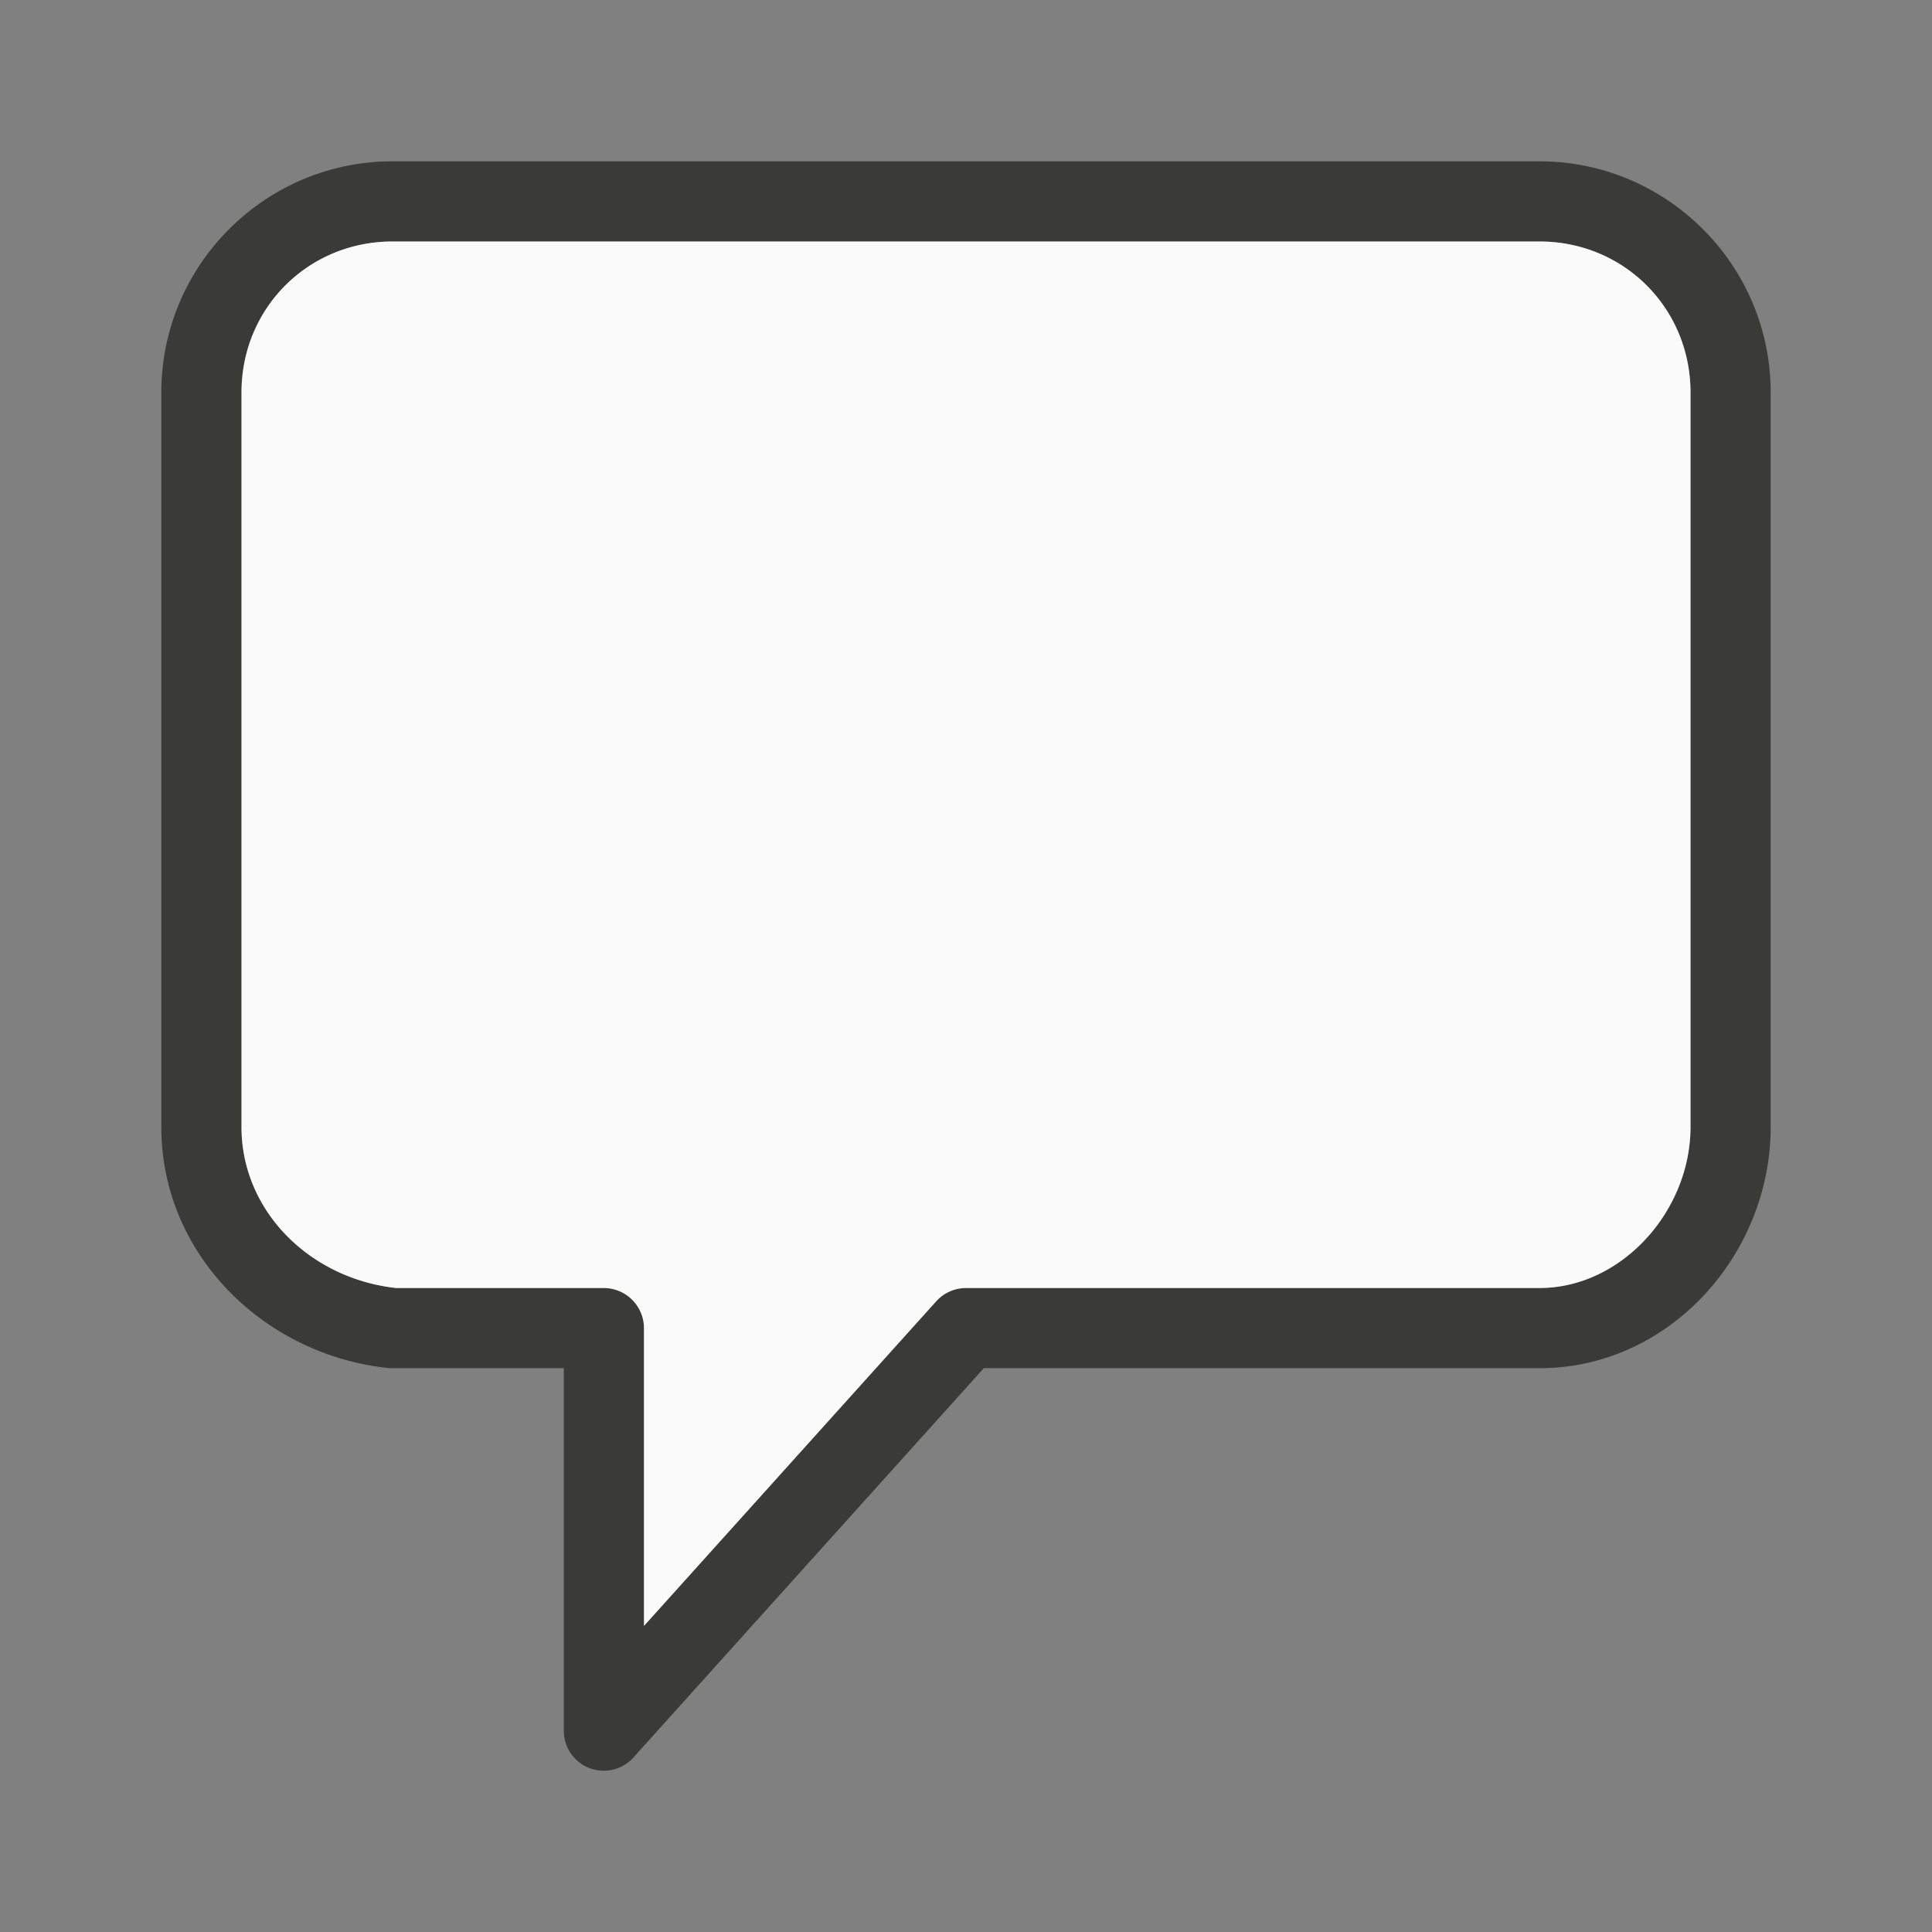
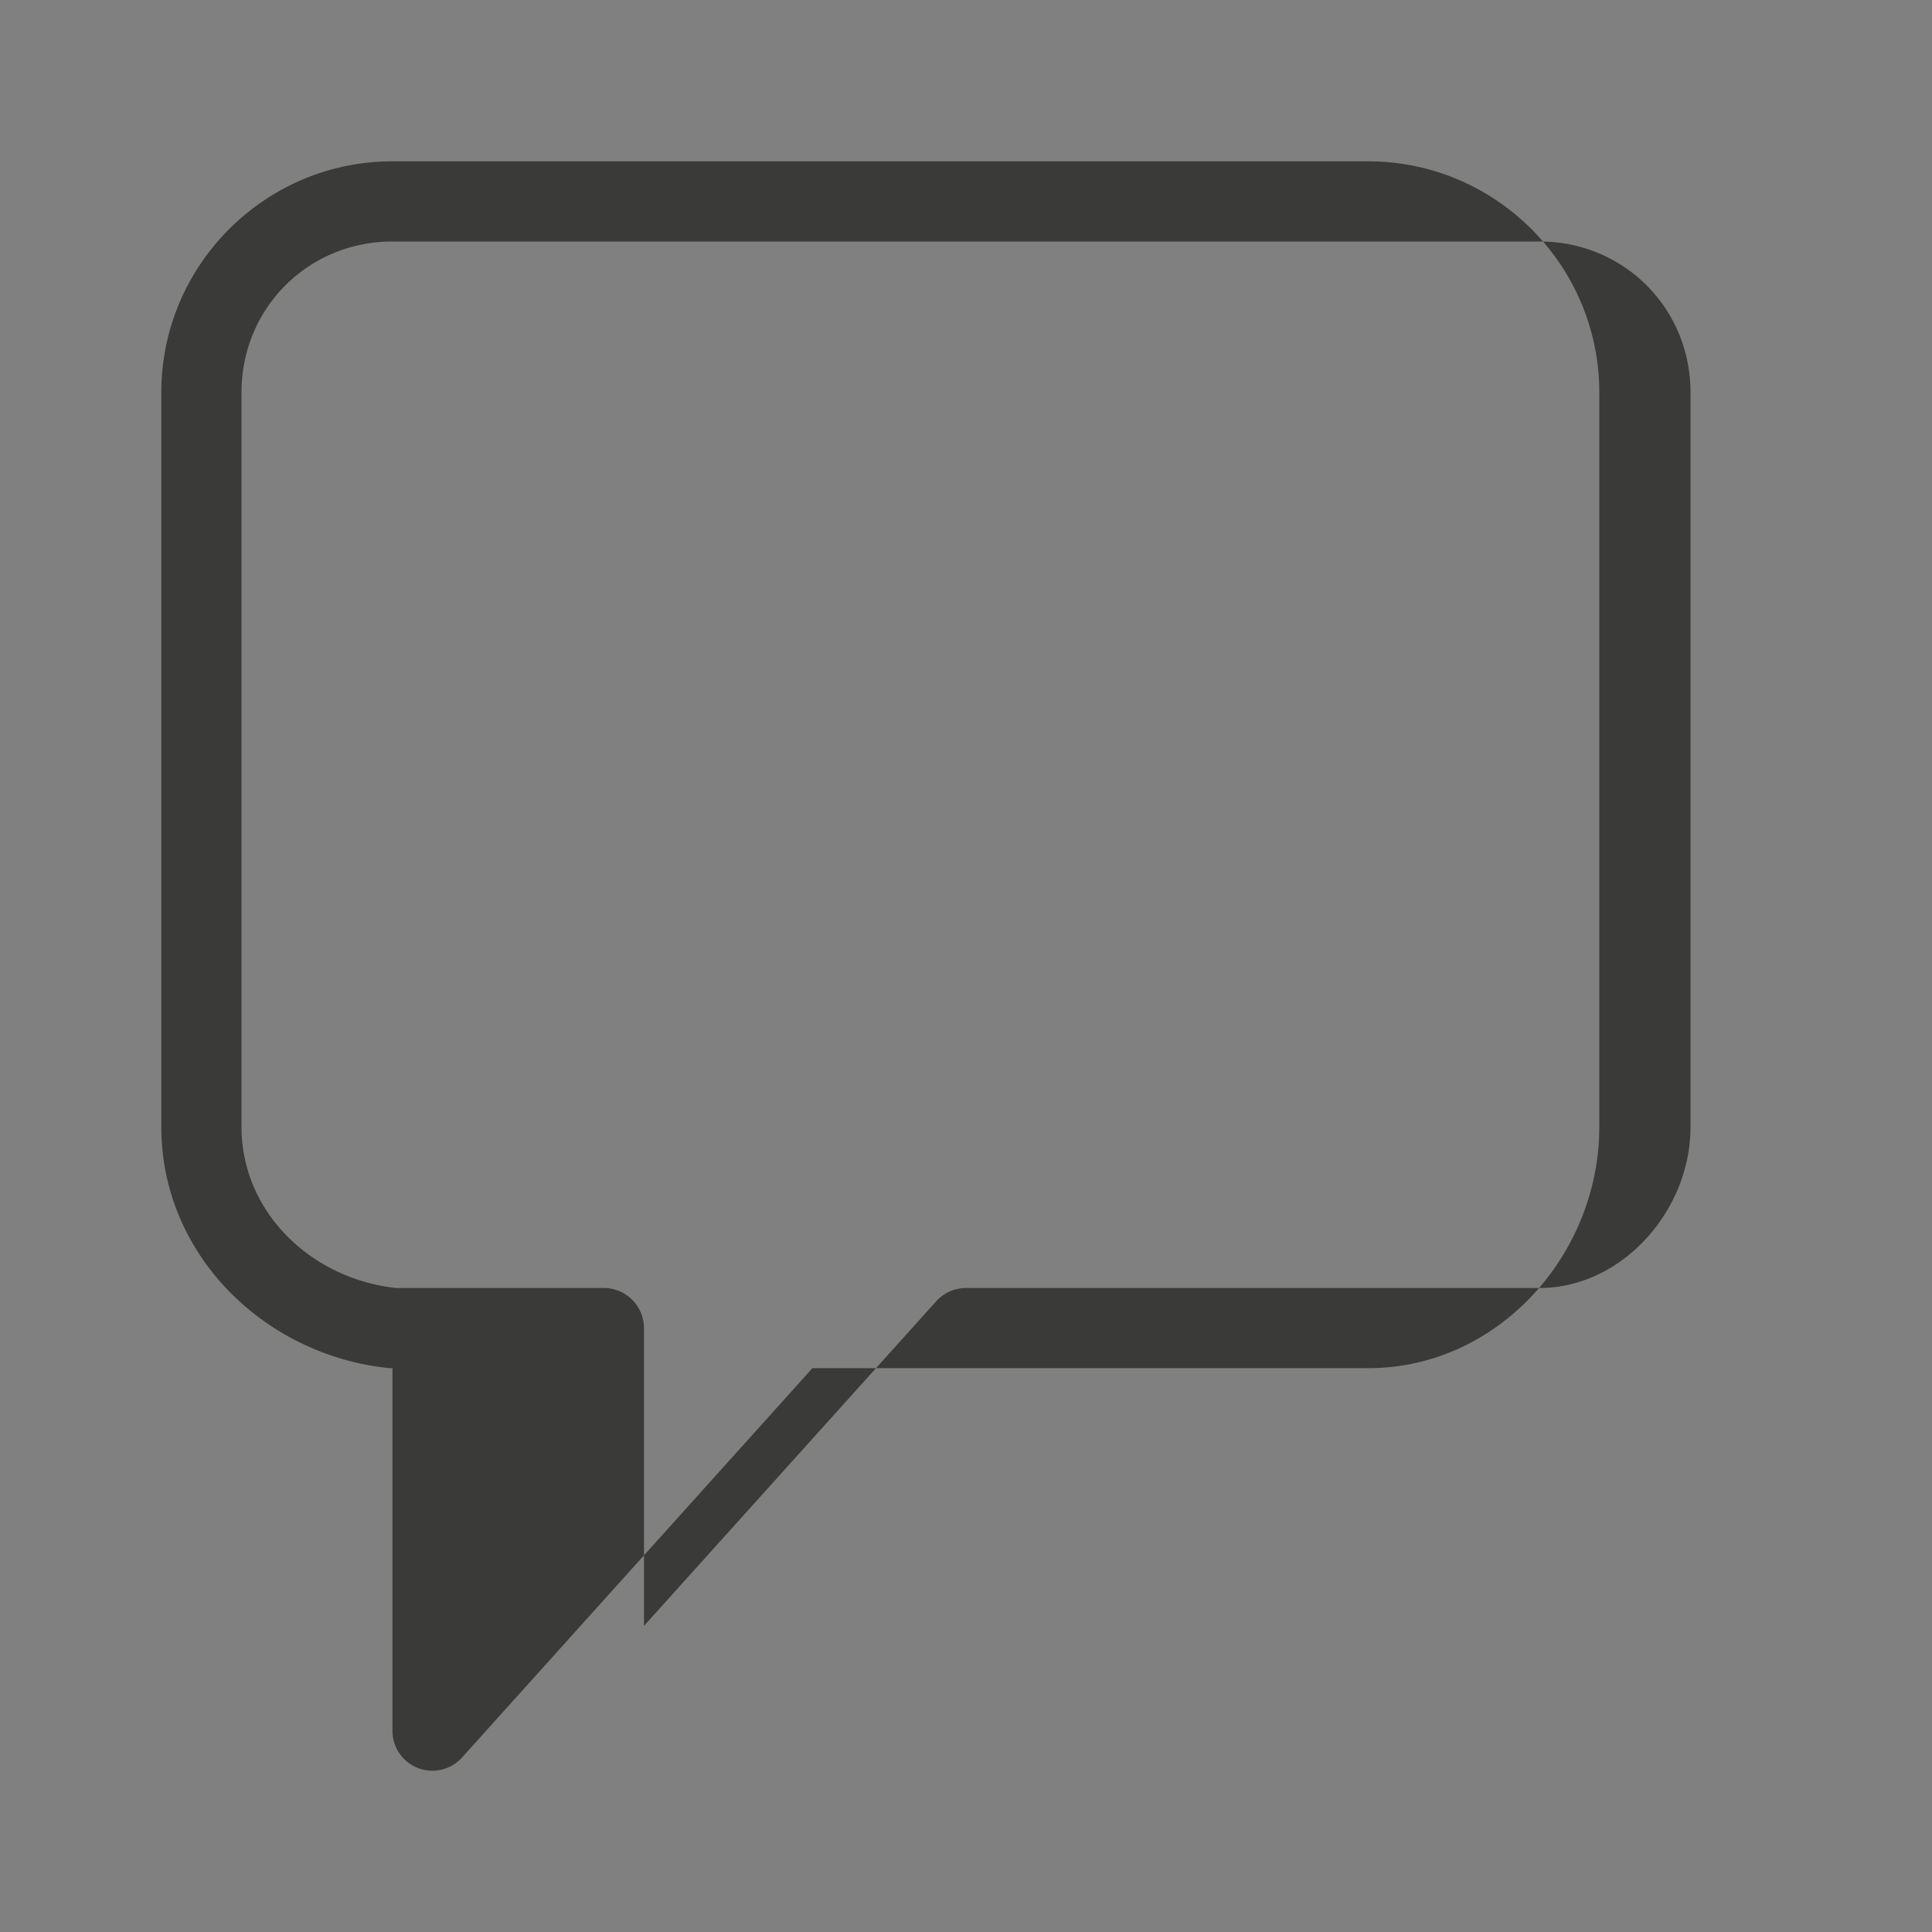
<svg xmlns="http://www.w3.org/2000/svg" viewBox="0 0 24 24">
  <rect x="0" y="0" width="24" height="24" fill="#808080" stroke="none" />
-   <path d="m4.875 2.004c-1.582 0-2.871 1.289-2.871 2.871v9.125c0 1.584 1.278 2.832 2.818 2.994a.496.496 0 0 0 .053.002h2.129v4.504a.496.496 0 0 0 .865.332l4.352-4.836h6.904c1.614 0 2.871-1.414 2.871-2.996v-9.125c0-1.582-1.289-2.871-2.871-2.871zm0 .996h14.25c1.047 0 1.875.828 1.875 1.875v9.125c0 1.047-.859 2-1.875 2h-7.125a.5.5 0 0 0 -.371.166l-3.629 4.031v-3.697a.5.5 0 0 0 -.5-.5h-2.58c-1.071-.117-1.92-.957-1.92-2v-9.125c0-1.047.828-1.875 1.875-1.875z" fill="#3a3a38" />
-   <path d="m4.875 3c-1.047 0-1.875.828-1.875 1.875v9.125c0 1.043.849 1.883 1.92 2h2.58a.5.5 0 0 1 .5.5v3.697l3.629-4.031a.5.5 0 0 1 .371-.166h7.125c1.016 0 1.875-.953 1.875-2v-9.125c0-1.047-.828-1.875-1.875-1.875z" fill="#fafafa" />
+   <path d="m4.875 2.004c-1.582 0-2.871 1.289-2.871 2.871v9.125c0 1.584 1.278 2.832 2.818 2.994a.496.496 0 0 0 .053.002v4.504a.496.496 0 0 0 .865.332l4.352-4.836h6.904c1.614 0 2.871-1.414 2.871-2.996v-9.125c0-1.582-1.289-2.871-2.871-2.871zm0 .996h14.25c1.047 0 1.875.828 1.875 1.875v9.125c0 1.047-.859 2-1.875 2h-7.125a.5.5 0 0 0 -.371.166l-3.629 4.031v-3.697a.5.5 0 0 0 -.5-.5h-2.58c-1.071-.117-1.92-.957-1.92-2v-9.125c0-1.047.828-1.875 1.875-1.875z" fill="#3a3a38" />
</svg>